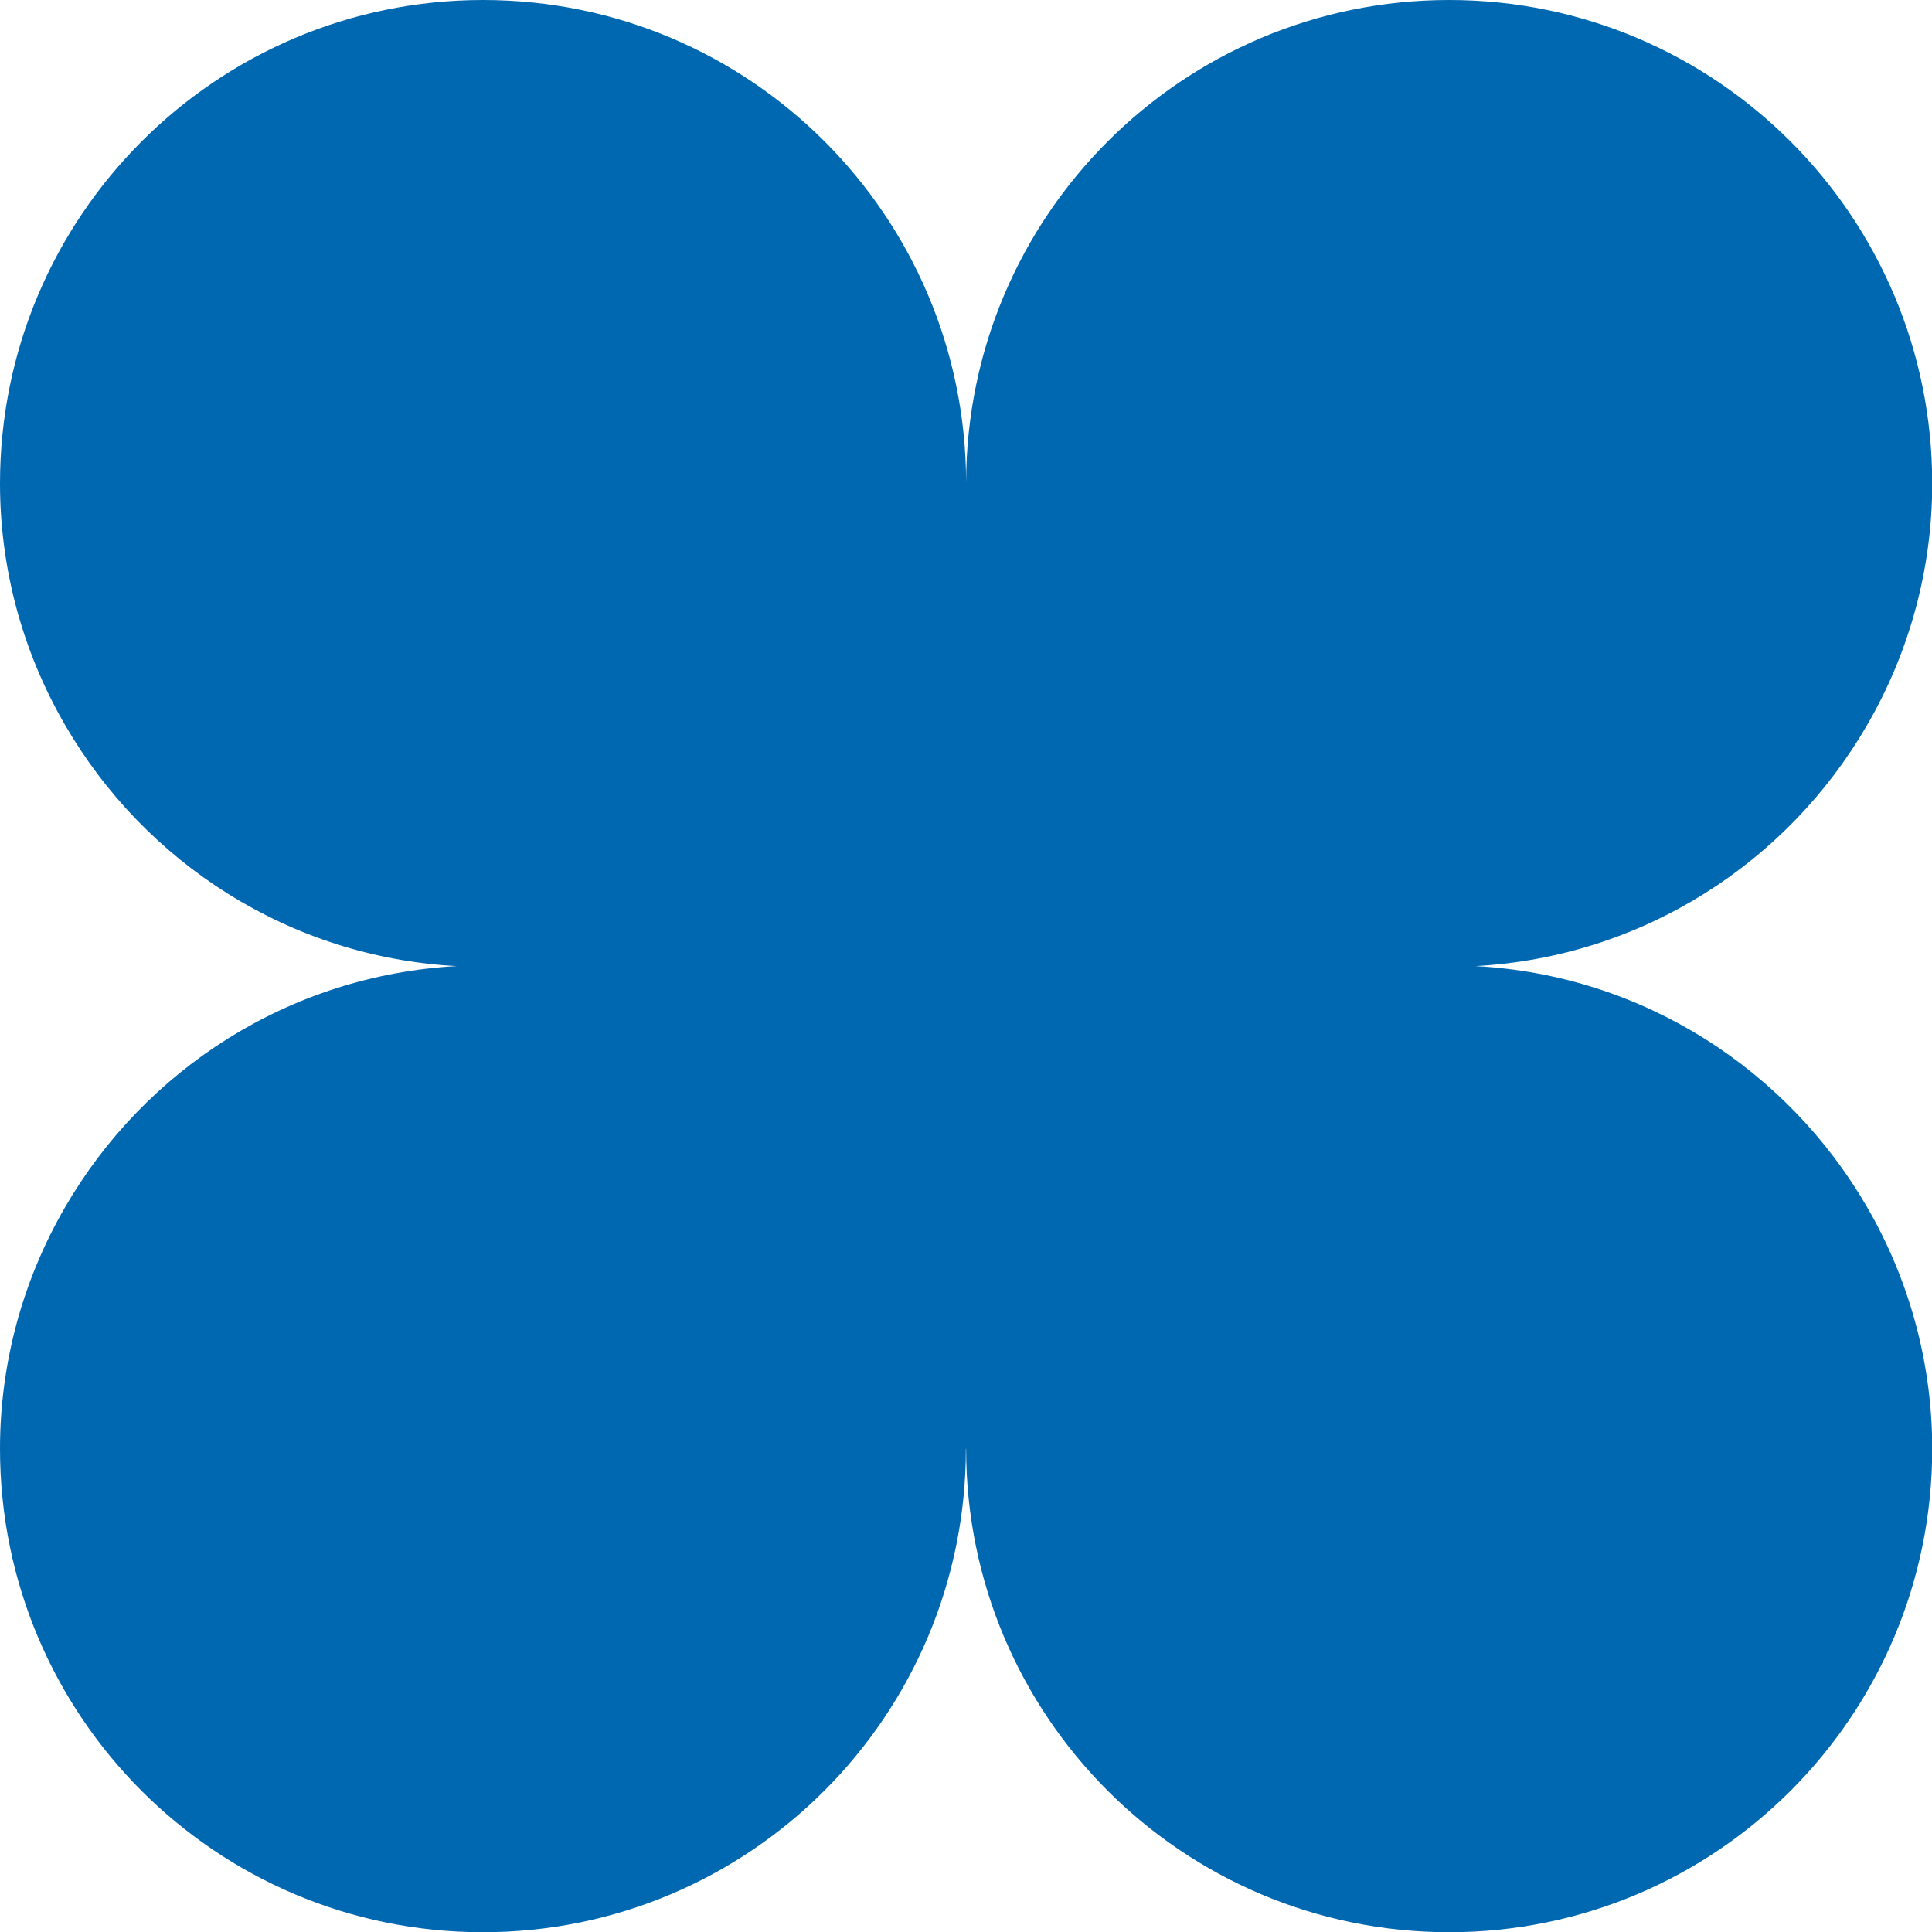
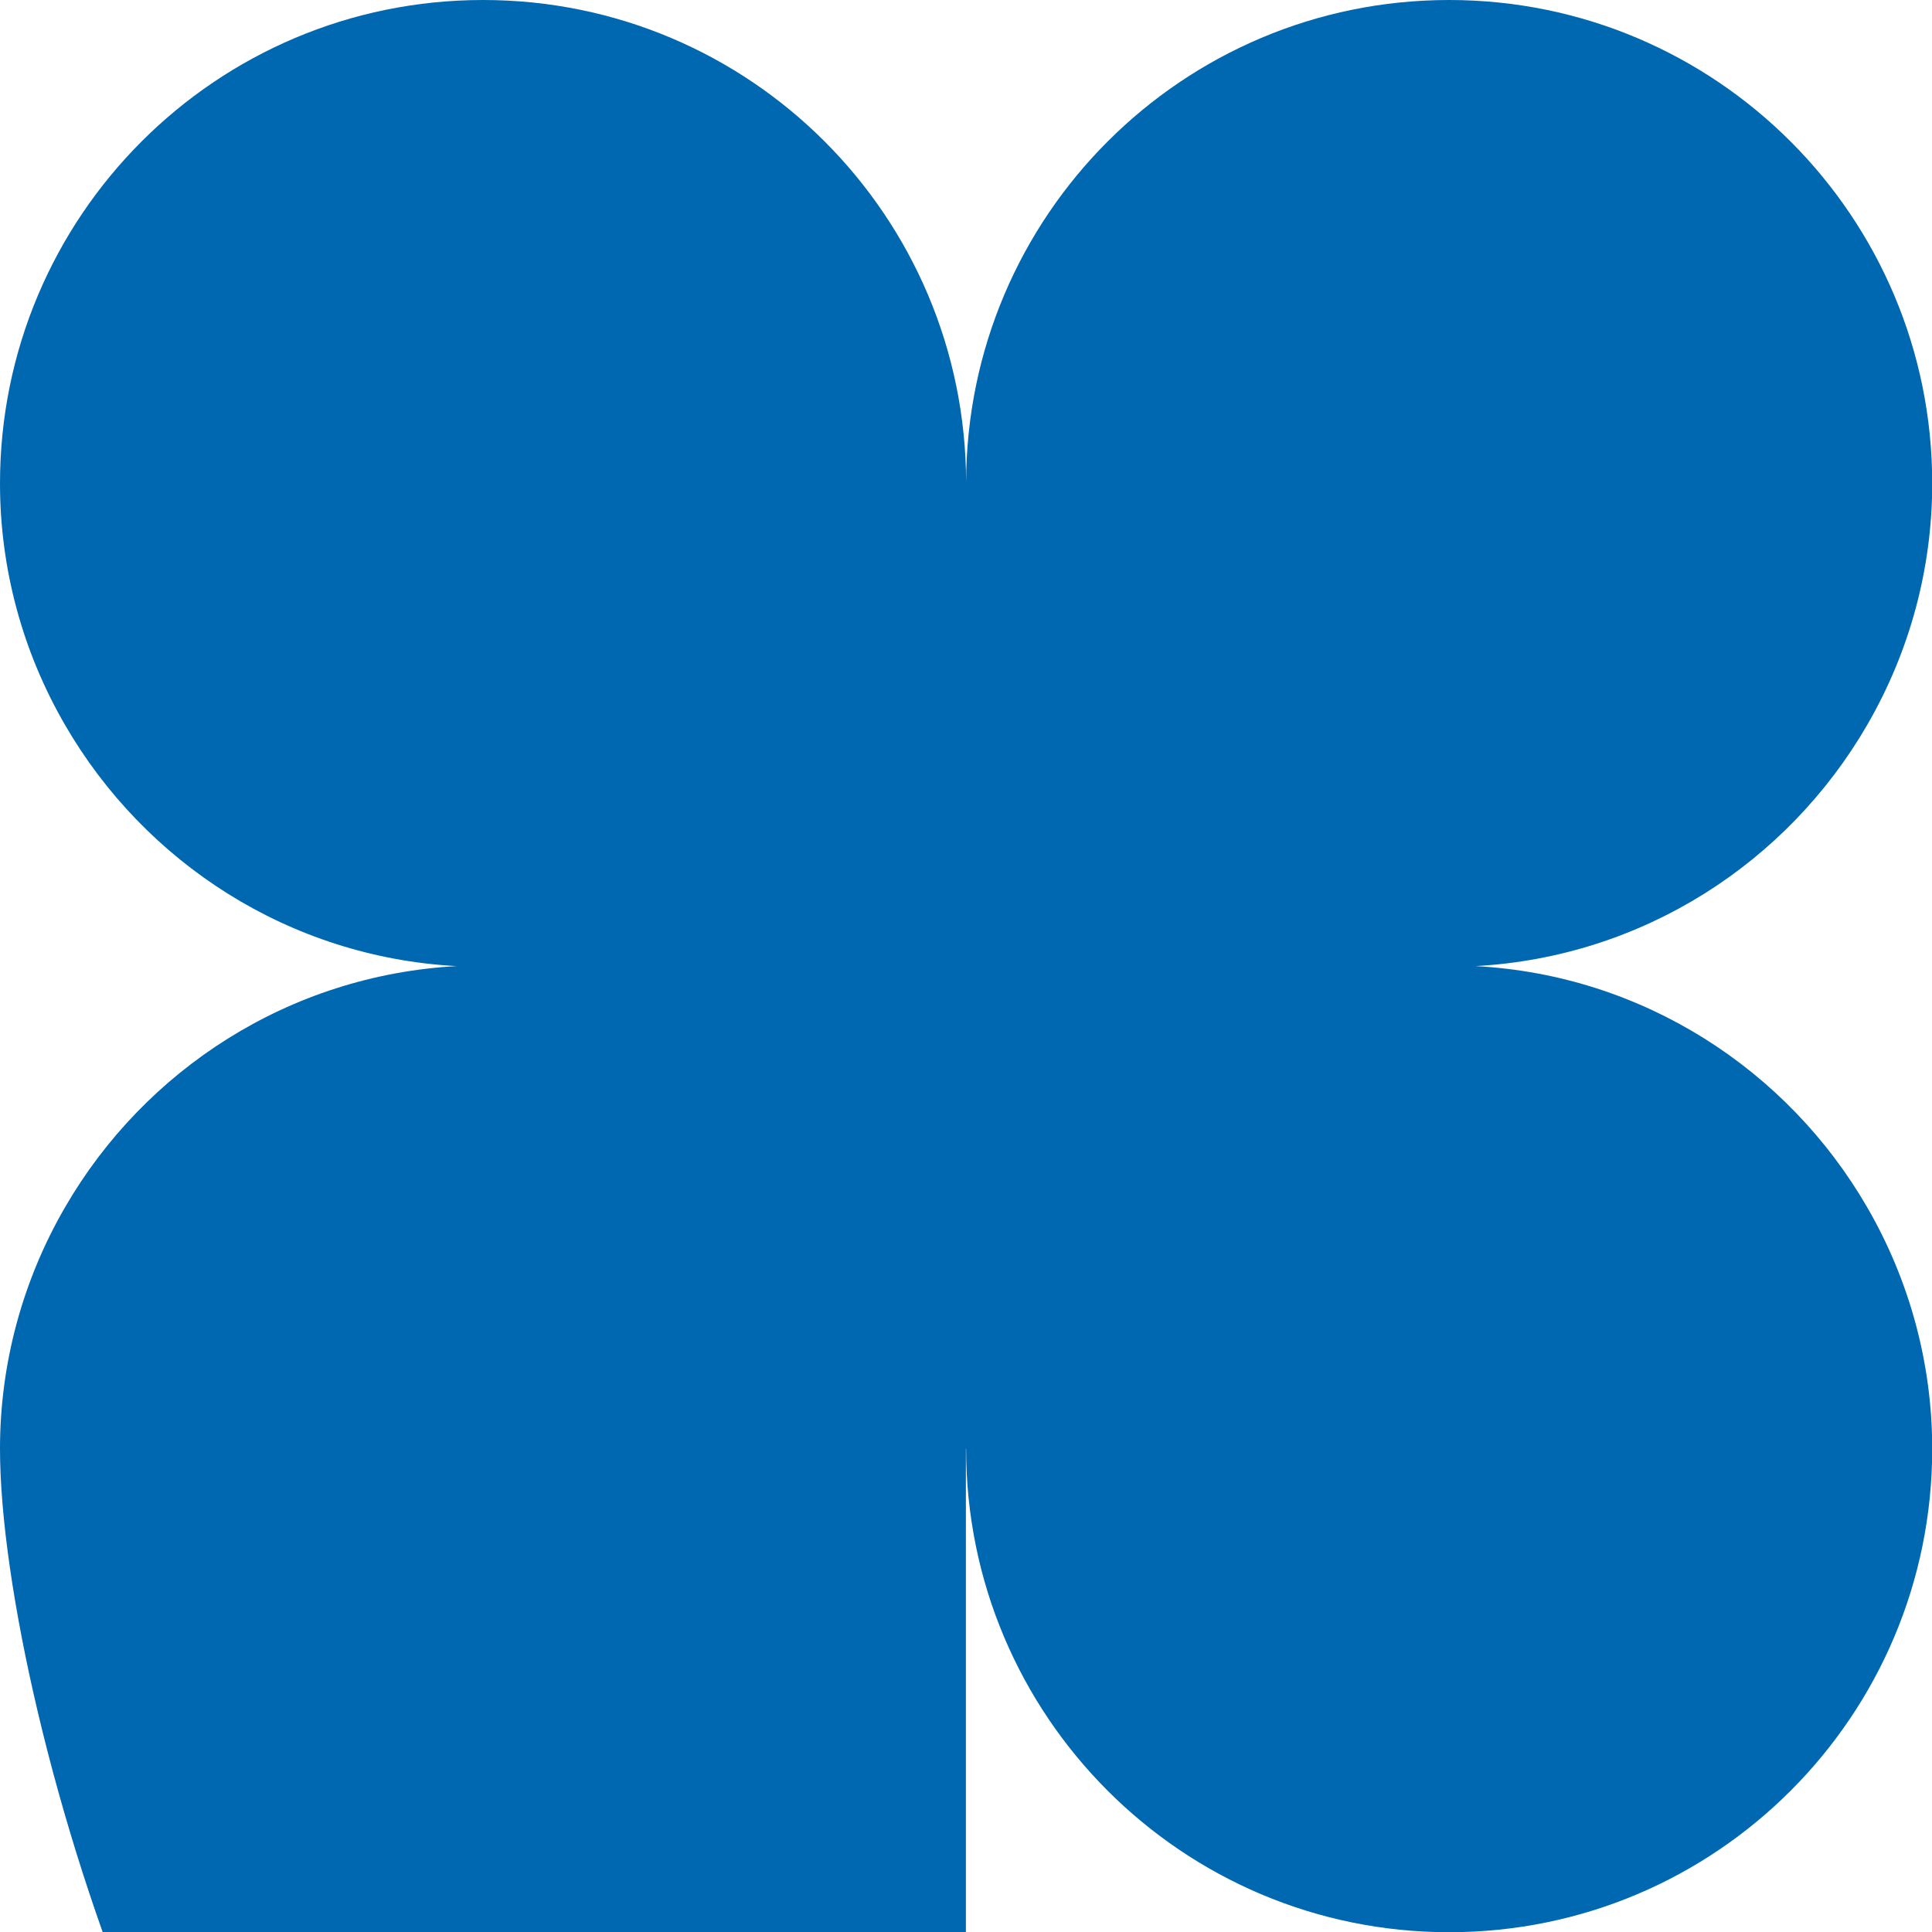
<svg xmlns="http://www.w3.org/2000/svg" id="Laag_2" viewBox="0 0 865.9 866">
  <defs>
    <style>.cls-1{fill:#0067b1;}</style>
  </defs>
  <g id="Laag_1-2">
-     <path id="Union_7" class="cls-1" d="M432.9,649.3h0v-215.9h0v-216.7h0v432.6h0c0,119.7-96.9,216.7-216.5,216.7S0,769,0,649.3c0-38.1,10.1-75.4,29.2-108.3h0c35.6-61.5,100.4-103.9,175.5-108-75.1-4-139.9-46.5-175.5-108h0C10.1,292.1,0,254.8,0,216.7,0,97,96.9,0,216.5,0s216.3,96.8,216.5,216.3c.2-119.5,97-216.3,216.5-216.3s216.5,97,216.5,216.7c0,38.1-10.1,75.4-29.2,108.3h0c-35.6,61.5-100.4,103.9-175.5,108,75.1,4,139.9,46.5,175.5,108h0c19.1,32.9,29.2,70.3,29.2,108.3,0,119.7-96.9,216.7-216.5,216.7s-216.5-97-216.5-216.7ZM216.5,649.3h0c-9.3,0-18.5-.6-27.7-1.8,9.2,1.2,18.4,1.8,27.7,1.8h0ZM649.4,216.7c9.3,0,18.5.6,27.7,1.8-9.2-1.2-18.4-1.8-27.7-1.8h0Z" />
+     <path id="Union_7" class="cls-1" d="M432.9,649.3h0v-215.9h0h0v432.6h0c0,119.7-96.9,216.7-216.5,216.7S0,769,0,649.3c0-38.1,10.1-75.4,29.2-108.3h0c35.6-61.5,100.4-103.9,175.5-108-75.1-4-139.9-46.5-175.5-108h0C10.1,292.1,0,254.8,0,216.7,0,97,96.9,0,216.5,0s216.3,96.8,216.5,216.3c.2-119.5,97-216.3,216.5-216.3s216.5,97,216.5,216.7c0,38.1-10.1,75.4-29.2,108.3h0c-35.6,61.5-100.4,103.9-175.5,108,75.1,4,139.9,46.5,175.5,108h0c19.1,32.9,29.2,70.3,29.2,108.3,0,119.7-96.9,216.7-216.5,216.7s-216.5-97-216.5-216.7ZM216.5,649.3h0c-9.3,0-18.5-.6-27.7-1.8,9.2,1.2,18.4,1.8,27.7,1.8h0ZM649.4,216.7c9.3,0,18.5.6,27.7,1.8-9.2-1.2-18.4-1.8-27.7-1.8h0Z" />
  </g>
</svg>